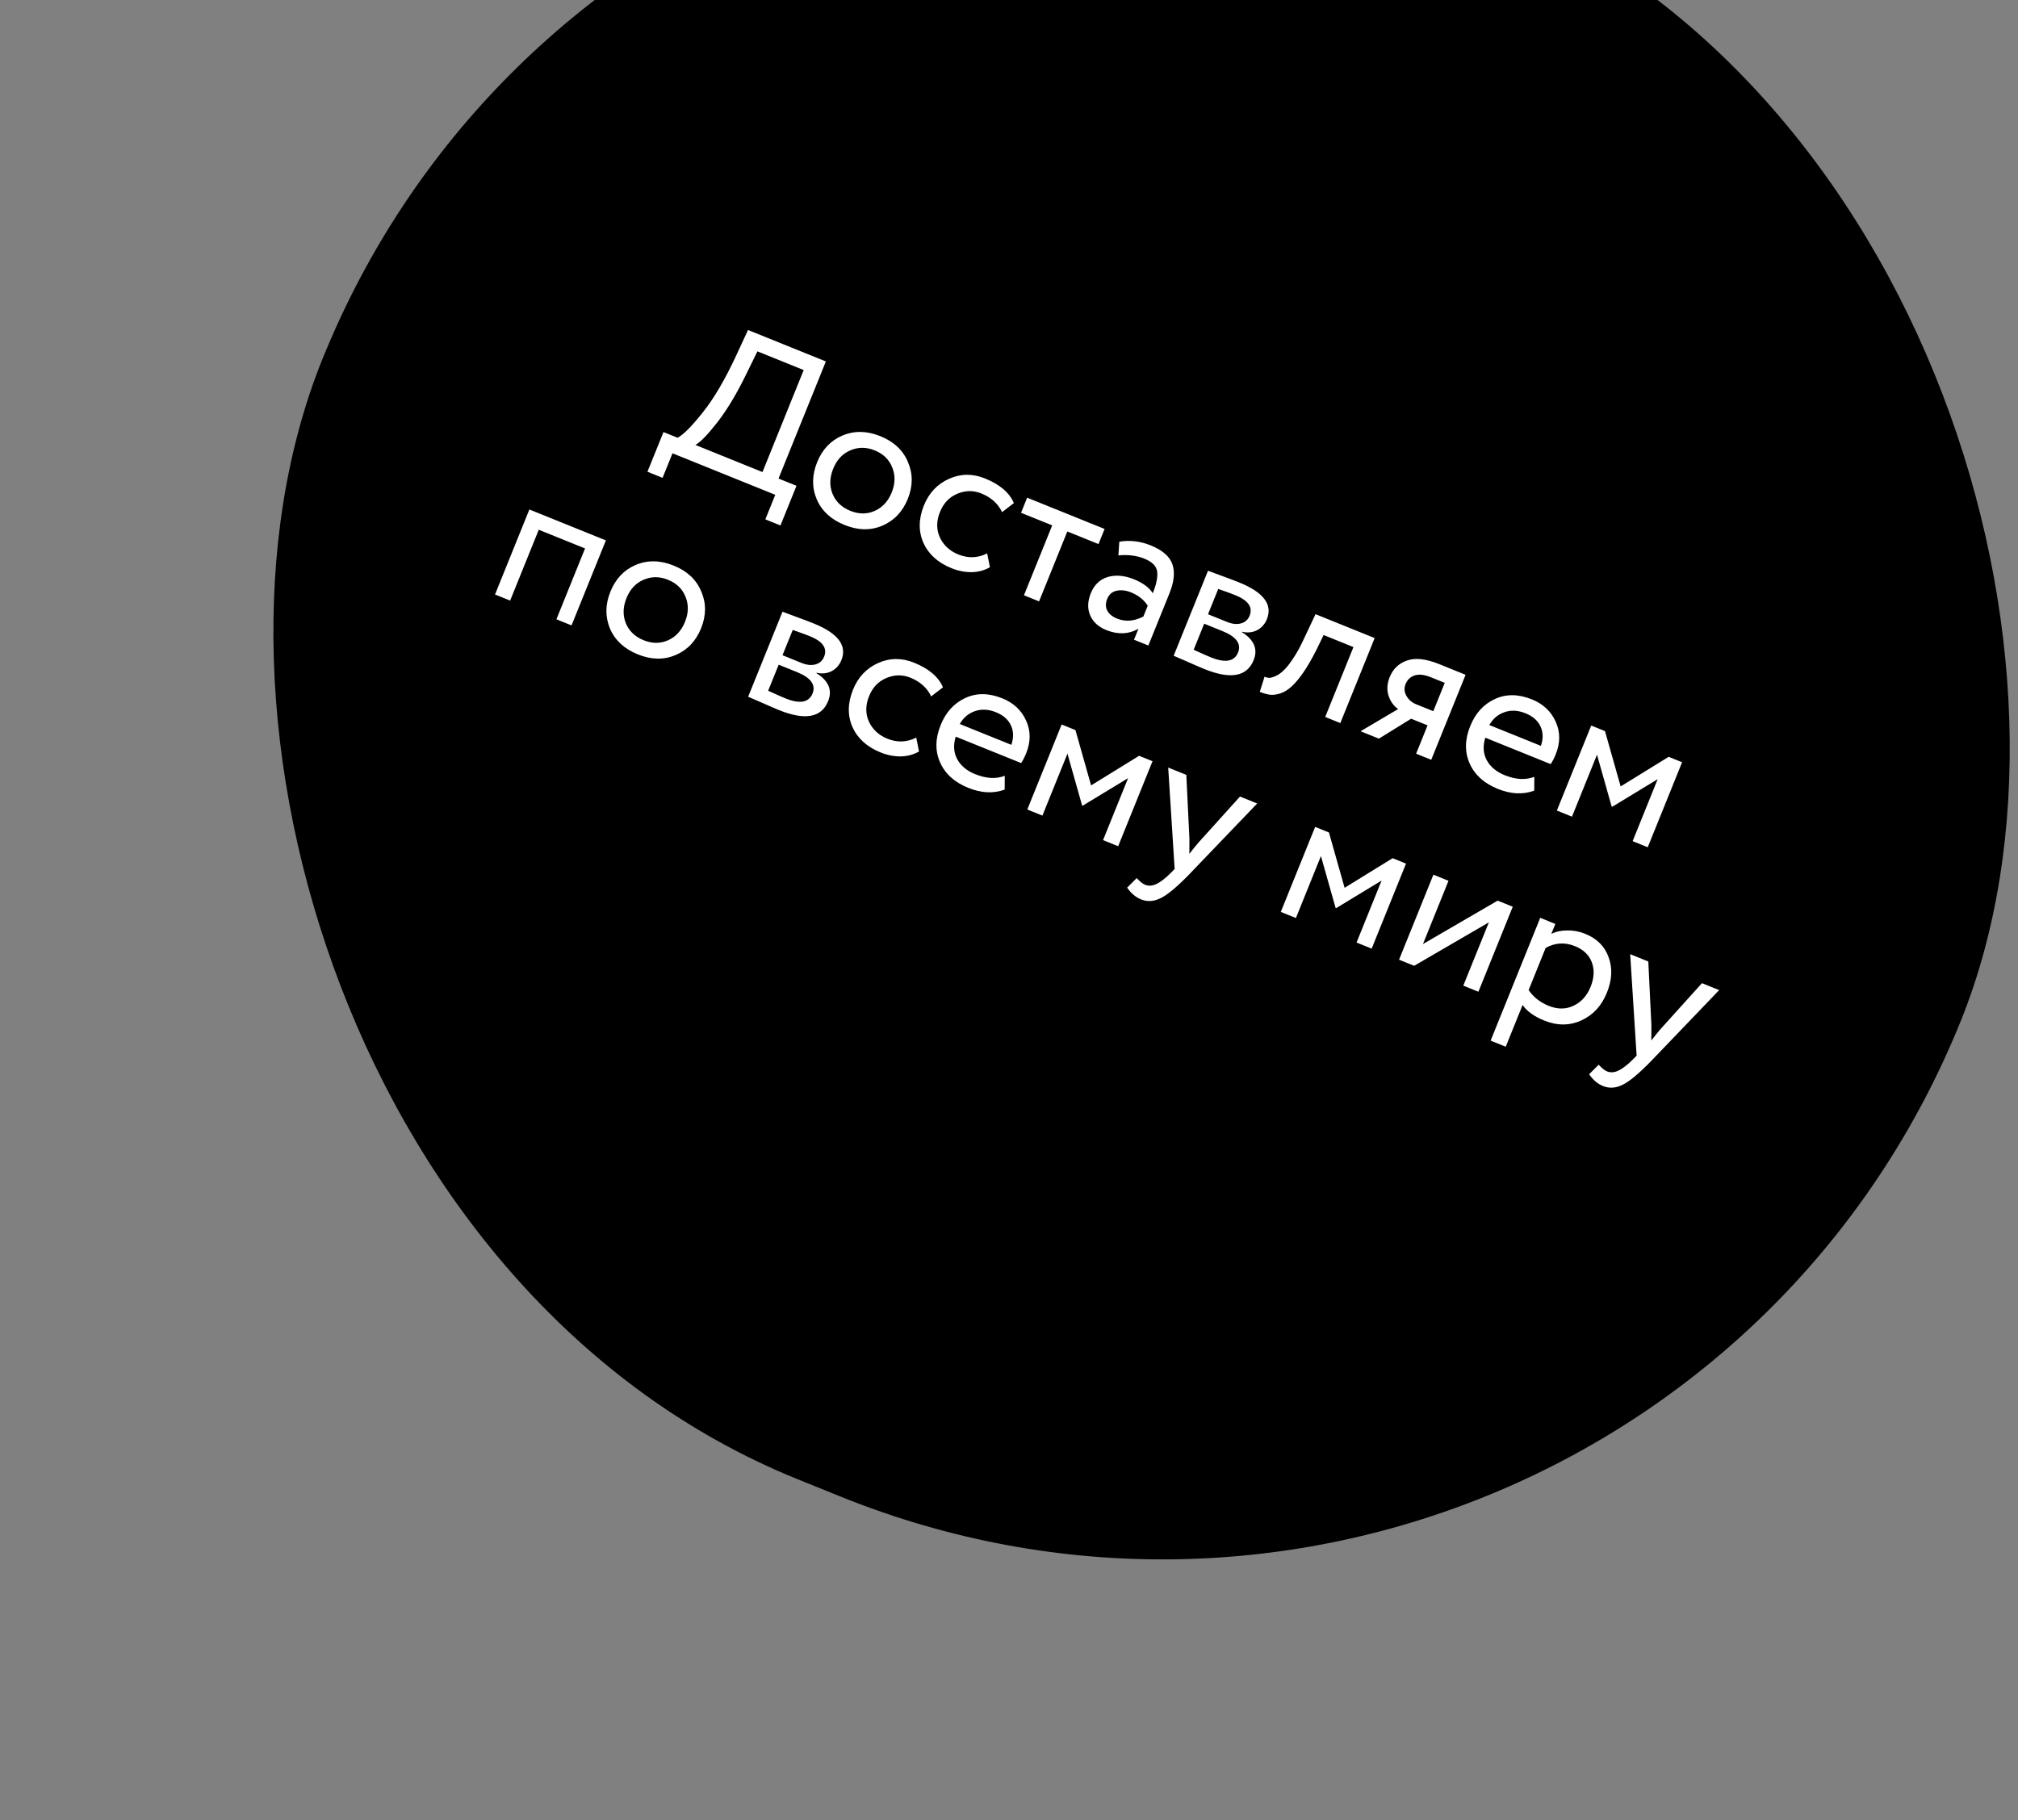
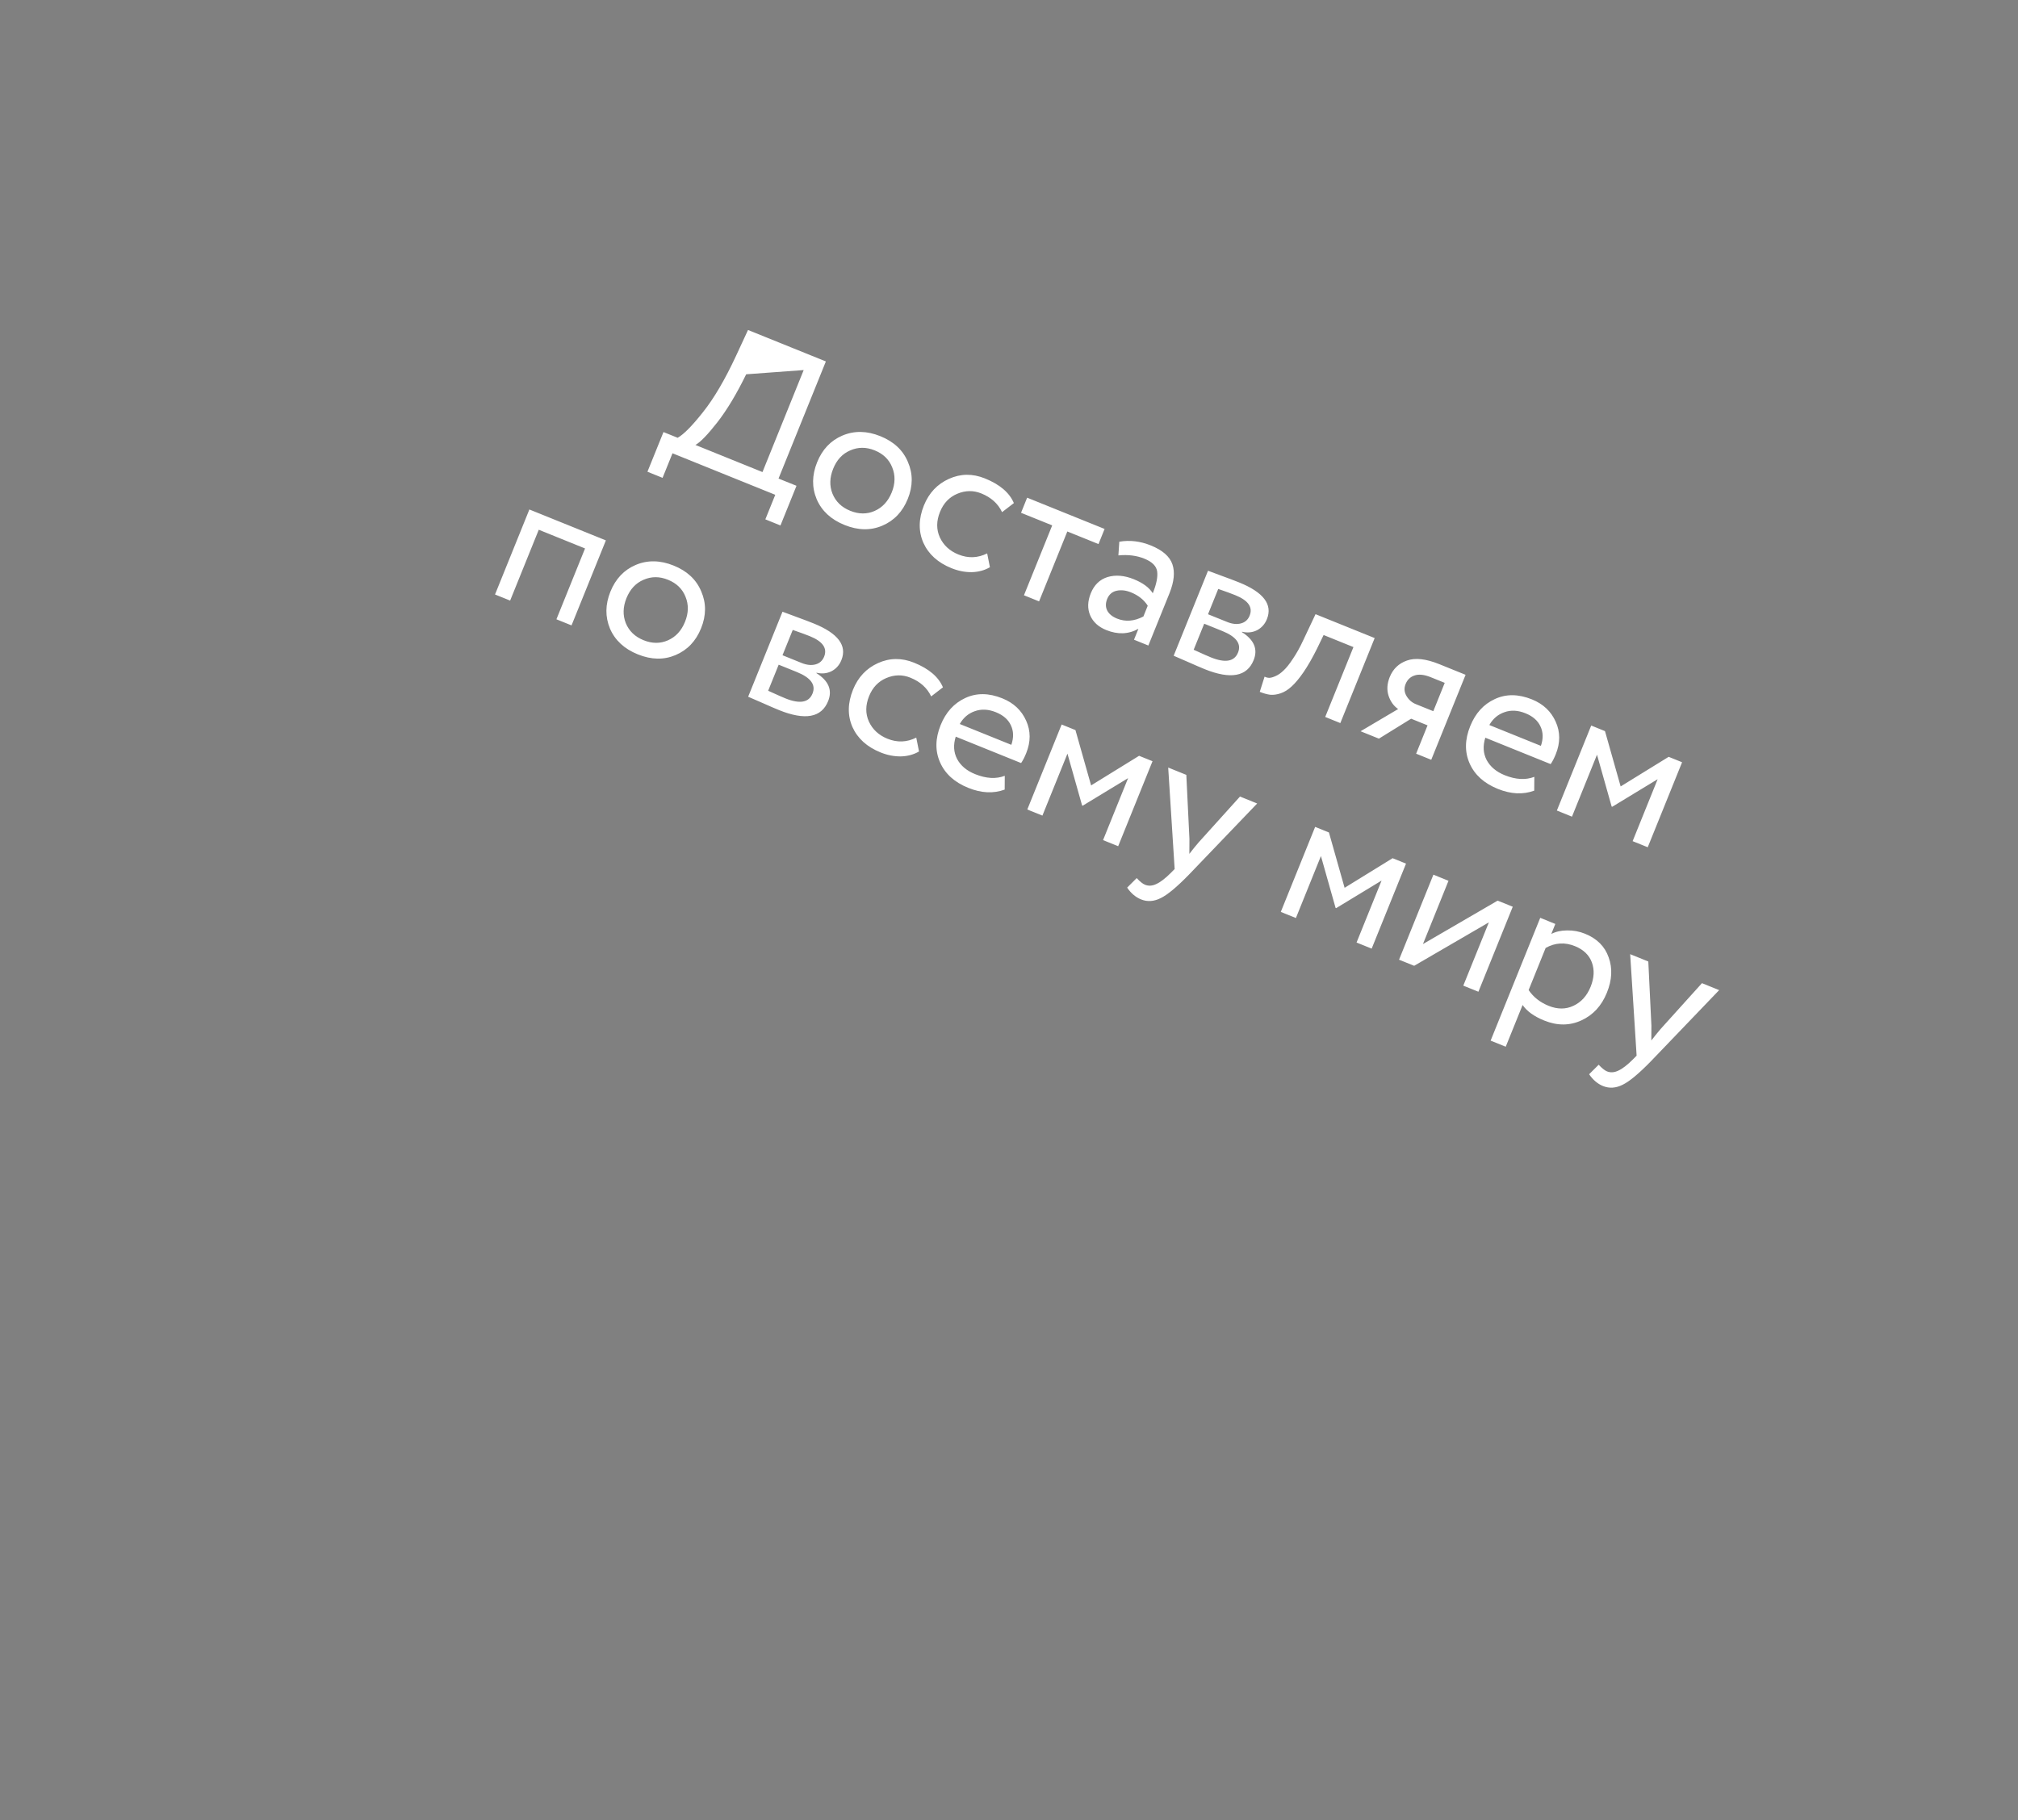
<svg xmlns="http://www.w3.org/2000/svg" width="92" height="83" viewBox="0 0 92 83" fill="none">
  <rect x="0" y="0" width="92" height="83" fill="#808080" stroke="none" />
-   <rect x="29.395" y="-20" width="80.558" height="78.468" rx="39.234" transform="rotate(22 29.395 -20)" fill="black" />
-   <path d="M29.517 21.509L30.248 19.7L30.894 19.961C31.171 19.806 31.555 19.417 32.047 18.794C32.547 18.168 33.05 17.312 33.555 16.227L34.102 15.046L37.651 16.48L35.493 21.82L36.312 22.15L35.581 23.959L34.892 23.68L35.344 22.561L30.659 20.668L30.206 21.788L29.517 21.509ZM34.018 17.066C33.583 17.959 33.144 18.69 32.701 19.259C32.26 19.822 31.927 20.165 31.704 20.288L34.761 21.524L36.64 16.873L34.53 16.02L34.018 17.066ZM37.232 22.762C37.008 22.225 37.015 21.663 37.252 21.077C37.488 20.491 37.873 20.086 38.404 19.86C38.945 19.631 39.522 19.64 40.136 19.888C40.751 20.137 41.17 20.529 41.393 21.067C41.625 21.602 41.622 22.162 41.386 22.747C41.149 23.333 40.761 23.741 40.221 23.97C39.688 24.196 39.115 24.185 38.501 23.936C37.886 23.688 37.463 23.297 37.232 22.762ZM37.984 21.373C37.821 21.775 37.811 22.155 37.954 22.513C38.102 22.873 38.371 23.133 38.762 23.29C39.152 23.448 39.522 23.451 39.871 23.298C40.228 23.141 40.489 22.859 40.654 22.452C40.816 22.05 40.823 21.669 40.675 21.308C40.532 20.95 40.266 20.692 39.875 20.534C39.491 20.379 39.12 20.379 38.763 20.536C38.408 20.686 38.148 20.965 37.984 21.373ZM45.005 25.232L45.13 25.863C44.886 26.005 44.609 26.08 44.298 26.088C43.99 26.091 43.684 26.03 43.379 25.907C42.759 25.657 42.331 25.27 42.095 24.747C41.867 24.221 41.876 23.653 42.121 23.045C42.351 22.476 42.731 22.072 43.263 21.833C43.793 21.593 44.34 21.587 44.903 21.814C45.581 22.088 46.02 22.463 46.222 22.938L45.684 23.352C45.501 22.964 45.185 22.679 44.737 22.498C44.375 22.352 44.009 22.358 43.638 22.515C43.275 22.669 43.014 22.944 42.854 23.341C42.687 23.754 42.684 24.14 42.846 24.5C43.014 24.861 43.296 25.122 43.692 25.282C44.14 25.463 44.578 25.446 45.005 25.232ZM46.549 23.381L46.827 22.692L50.358 24.118L50.08 24.807L48.659 24.233L47.371 27.42L46.682 27.142L47.97 23.955L46.549 23.381ZM50.987 25.324L51.029 24.7C51.503 24.618 51.982 24.674 52.464 24.869C52.998 25.085 53.326 25.371 53.449 25.728C53.572 26.085 53.527 26.527 53.314 27.056L52.353 29.433L51.699 29.168L51.9 28.669C51.451 28.922 50.962 28.941 50.434 28.728C50.078 28.584 49.834 28.362 49.702 28.061C49.571 27.755 49.581 27.418 49.729 27.05C49.885 26.666 50.141 26.419 50.499 26.309C50.863 26.203 51.26 26.236 51.691 26.41C52.104 26.577 52.392 26.79 52.555 27.05C52.722 26.636 52.788 26.306 52.755 26.058C52.721 25.811 52.526 25.616 52.17 25.472C51.82 25.33 51.426 25.281 50.987 25.324ZM50.926 28.205C51.31 28.36 51.711 28.328 52.127 28.109L52.325 27.618C52.153 27.348 51.898 27.145 51.559 27.008C51.33 26.916 51.112 26.891 50.908 26.935C50.703 26.979 50.559 27.105 50.475 27.311C50.399 27.501 50.398 27.675 50.475 27.832C50.557 27.993 50.708 28.117 50.926 28.205ZM53.507 29.899L55.073 26.023C55.165 26.06 55.371 26.137 55.691 26.253C56.018 26.372 56.284 26.473 56.491 26.556C57.605 27.006 58.027 27.564 57.758 28.23C57.665 28.46 57.513 28.629 57.303 28.738C57.094 28.84 56.868 28.863 56.624 28.804L56.617 28.821C57.176 29.174 57.355 29.6 57.153 30.1C56.849 30.852 56.103 30.988 54.914 30.508C54.742 30.438 54.492 30.33 54.163 30.184C53.835 30.038 53.616 29.943 53.507 29.899ZM55.726 28.772L54.899 28.438L54.419 29.626C54.825 29.811 55.086 29.926 55.201 29.972C55.861 30.239 56.275 30.166 56.442 29.752C56.602 29.356 56.363 29.029 55.726 28.772ZM56.316 27.137C56.15 27.069 55.891 26.975 55.539 26.853L55.073 28.007L55.943 28.358C56.178 28.454 56.39 28.476 56.577 28.424C56.765 28.373 56.896 28.256 56.97 28.072C57.126 27.688 56.908 27.376 56.316 27.137ZM60.416 32.69L61.703 29.504L60.343 28.954L60.035 29.591C59.827 30.008 59.624 30.36 59.428 30.648C59.233 30.93 59.052 31.148 58.884 31.3C58.723 31.449 58.558 31.552 58.388 31.61C58.217 31.669 58.058 31.691 57.909 31.678C57.763 31.659 57.604 31.615 57.432 31.545L57.652 30.852C57.718 30.886 57.788 30.904 57.86 30.907C57.941 30.906 58.039 30.878 58.154 30.825C58.275 30.773 58.396 30.689 58.517 30.571C58.644 30.455 58.785 30.278 58.941 30.041C59.106 29.8 59.265 29.514 59.419 29.182L59.975 28.004L62.671 29.093L61.105 32.969L60.416 32.69ZM65.61 30.28L66.816 30.768L65.25 34.643L64.561 34.365L65.082 33.073L64.333 32.77L62.864 33.679L62.028 33.342L63.74 32.33C63.537 32.188 63.391 31.986 63.304 31.723C63.218 31.455 63.236 31.172 63.356 30.873C63.507 30.5 63.769 30.248 64.142 30.118C64.518 29.983 65.007 30.037 65.61 30.28ZM64.082 31.186C64.005 31.375 64.018 31.558 64.121 31.733C64.224 31.908 64.367 32.033 64.551 32.107L65.344 32.427L65.865 31.135L65.237 30.881C64.932 30.758 64.683 30.731 64.488 30.799C64.296 30.862 64.161 30.991 64.082 31.186ZM69.95 35.42L69.945 36.05C69.435 36.238 68.882 36.211 68.285 35.97C67.659 35.717 67.231 35.33 67 34.81C66.77 34.289 66.778 33.721 67.027 33.107C67.263 32.521 67.636 32.111 68.145 31.876C68.657 31.635 69.222 31.64 69.843 31.89C70.354 32.097 70.714 32.436 70.924 32.908C71.136 33.375 71.137 33.87 70.926 34.392C70.854 34.57 70.777 34.719 70.695 34.84L67.715 33.636C67.597 34.009 67.618 34.348 67.775 34.652C67.939 34.958 68.213 35.189 68.597 35.345C69.103 35.549 69.553 35.574 69.95 35.42ZM69.547 32.523C69.203 32.383 68.882 32.367 68.585 32.474C68.29 32.576 68.061 32.77 67.898 33.058L70.249 34.008C70.362 33.68 70.355 33.383 70.228 33.118C70.107 32.856 69.88 32.657 69.547 32.523ZM70.977 36.957L72.543 33.081L73.171 33.336L73.885 35.858L76.074 34.508L76.686 34.755L75.12 38.631L74.431 38.353L75.572 35.528L73.501 36.785L73.475 36.775L72.807 34.411L71.666 37.236L70.977 36.957ZM25.367 28.237L26.672 25.007L24.562 24.154L23.257 27.384L22.568 27.106L24.134 23.23L27.622 24.639L26.056 28.515L25.367 28.237ZM27.809 28.662C27.585 28.124 27.592 27.562 27.828 26.977C28.065 26.391 28.449 25.985 28.981 25.759C29.521 25.53 30.099 25.54 30.713 25.788C31.328 26.036 31.747 26.429 31.97 26.967C32.202 27.501 32.199 28.061 31.962 28.647C31.726 29.233 31.337 29.64 30.797 29.869C30.265 30.095 29.692 30.084 29.078 29.836C28.463 29.588 28.04 29.196 27.809 28.662ZM28.56 27.273C28.398 27.674 28.388 28.055 28.53 28.413C28.679 28.773 28.948 29.032 29.339 29.19C29.729 29.348 30.099 29.35 30.448 29.197C30.805 29.041 31.066 28.759 31.23 28.351C31.393 27.949 31.4 27.568 31.252 27.208C31.109 26.849 30.843 26.592 30.452 26.434C30.067 26.278 29.697 26.279 29.34 26.435C28.985 26.586 28.725 26.865 28.56 27.273ZM34.108 31.768L35.674 27.892C35.766 27.93 35.972 28.006 36.293 28.122C36.619 28.241 36.885 28.342 37.092 28.425C38.206 28.875 38.628 29.433 38.359 30.099C38.266 30.329 38.115 30.498 37.904 30.607C37.695 30.709 37.469 30.732 37.226 30.673L37.219 30.691C37.778 31.043 37.956 31.469 37.754 31.969C37.45 32.721 36.704 32.857 35.515 32.377C35.343 32.307 35.093 32.2 34.764 32.053C34.436 31.907 34.217 31.812 34.108 31.768ZM36.327 30.641L35.5 30.307L35.02 31.495C35.426 31.68 35.687 31.795 35.802 31.841C36.462 32.108 36.876 32.035 37.043 31.622C37.203 31.225 36.964 30.898 36.327 30.641ZM36.917 29.006C36.751 28.939 36.492 28.844 36.141 28.722L35.674 29.876L36.544 30.228C36.779 30.323 36.991 30.345 37.179 30.294C37.366 30.243 37.497 30.125 37.572 29.941C37.727 29.557 37.509 29.245 36.917 29.006ZM41.772 33.632L41.898 34.264C41.654 34.406 41.376 34.481 41.066 34.489C40.757 34.491 40.451 34.431 40.147 34.308C39.527 34.058 39.098 33.671 38.862 33.148C38.634 32.622 38.643 32.054 38.889 31.445C39.118 30.877 39.499 30.473 40.03 30.233C40.561 29.994 41.108 29.988 41.67 30.215C42.348 30.489 42.788 30.863 42.989 31.339L42.452 31.753C42.268 31.365 41.952 31.08 41.504 30.899C41.142 30.753 40.776 30.759 40.405 30.916C40.042 31.07 39.781 31.345 39.621 31.741C39.454 32.155 39.451 32.541 39.613 32.901C39.781 33.262 40.063 33.523 40.459 33.683C40.907 33.864 41.345 33.847 41.772 33.632ZM45.807 35.373L45.803 36.002C45.293 36.19 44.739 36.164 44.142 35.922C43.516 35.669 43.088 35.283 42.858 34.762C42.627 34.242 42.636 33.674 42.884 33.06C43.121 32.474 43.494 32.064 44.003 31.828C44.514 31.588 45.08 31.592 45.7 31.843C46.211 32.049 46.572 32.389 46.782 32.861C46.994 33.328 46.994 33.822 46.783 34.344C46.711 34.523 46.634 34.672 46.552 34.792L43.572 33.588C43.455 33.962 43.475 34.3 43.633 34.604C43.796 34.911 44.07 35.142 44.455 35.297C44.96 35.501 45.411 35.527 45.807 35.373ZM45.405 32.475C45.06 32.336 44.739 32.32 44.442 32.427C44.148 32.528 43.919 32.723 43.755 33.011L46.107 33.961C46.219 33.633 46.212 33.336 46.086 33.071C45.965 32.808 45.738 32.61 45.405 32.475ZM46.834 36.91L48.4 33.034L49.029 33.288L49.743 35.811L51.931 34.461L52.543 34.708L50.977 38.584L50.288 38.305L51.429 35.48L49.358 36.737L49.333 36.727L48.665 34.363L47.523 37.188L46.834 36.91ZM57.314 36.636L54.198 39.885C53.651 40.446 53.224 40.801 52.916 40.95C52.606 41.105 52.308 41.125 52.021 41.009C51.774 40.909 51.562 40.73 51.386 40.472L51.822 40.037C51.971 40.198 52.097 40.299 52.201 40.34C52.361 40.405 52.533 40.395 52.715 40.308C52.903 40.223 53.125 40.053 53.382 39.796L53.552 39.624L53.258 34.997L54.084 35.331L54.226 38.253C54.228 38.314 54.227 38.541 54.222 38.933C54.35 38.764 54.491 38.591 54.643 38.412L56.531 36.319L57.314 36.636ZM58.391 41.579L59.957 37.703L60.586 37.957L61.3 40.48L63.488 39.13L64.1 39.377L62.534 43.253L61.845 42.975L62.986 40.15L60.915 41.407L60.889 41.396L60.221 39.032L59.08 41.858L58.391 41.579ZM64.472 44.036L63.782 43.758L65.348 39.882L66.037 40.16L64.872 43.045L68.277 41.065L68.966 41.343L67.4 45.219L66.711 44.941L67.877 42.055L64.472 44.036ZM67.957 47.448L70.219 41.849L70.907 42.128L70.723 42.584C70.926 42.479 71.165 42.425 71.439 42.423C71.722 42.417 71.996 42.467 72.26 42.574C72.806 42.794 73.165 43.153 73.338 43.651C73.519 44.145 73.493 44.682 73.258 45.261C73.017 45.859 72.63 46.28 72.096 46.525C71.563 46.771 70.998 46.773 70.401 46.532C69.941 46.346 69.613 46.11 69.415 45.823L68.646 47.726L67.957 47.448ZM71.801 43.14C71.342 42.954 70.897 42.981 70.466 43.221L69.69 45.142C69.907 45.464 70.211 45.703 70.601 45.861C71.009 46.026 71.387 46.025 71.735 45.858C72.088 45.694 72.349 45.405 72.516 44.992C72.678 44.59 72.697 44.22 72.573 43.883C72.449 43.545 72.191 43.298 71.801 43.14ZM78.376 45.145L75.259 48.394C74.712 48.955 74.285 49.31 73.978 49.459C73.668 49.615 73.369 49.635 73.082 49.519C72.835 49.419 72.624 49.24 72.447 48.981L72.883 48.547C73.032 48.707 73.159 48.808 73.262 48.85C73.423 48.915 73.594 48.904 73.776 48.817C73.964 48.733 74.186 48.562 74.444 48.305L74.613 48.133L74.319 43.506L75.146 43.84L75.287 46.763C75.29 46.824 75.288 47.05 75.283 47.442C75.412 47.274 75.552 47.1 75.704 46.921L77.592 44.828L78.376 45.145Z" fill="white" />
+   <path d="M29.517 21.509L30.248 19.7L30.894 19.961C31.171 19.806 31.555 19.417 32.047 18.794C32.547 18.168 33.05 17.312 33.555 16.227L34.102 15.046L37.651 16.48L35.493 21.82L36.312 22.15L35.581 23.959L34.892 23.68L35.344 22.561L30.659 20.668L30.206 21.788L29.517 21.509ZM34.018 17.066C33.583 17.959 33.144 18.69 32.701 19.259C32.26 19.822 31.927 20.165 31.704 20.288L34.761 21.524L36.64 16.873L34.018 17.066ZM37.232 22.762C37.008 22.225 37.015 21.663 37.252 21.077C37.488 20.491 37.873 20.086 38.404 19.86C38.945 19.631 39.522 19.64 40.136 19.888C40.751 20.137 41.17 20.529 41.393 21.067C41.625 21.602 41.622 22.162 41.386 22.747C41.149 23.333 40.761 23.741 40.221 23.97C39.688 24.196 39.115 24.185 38.501 23.936C37.886 23.688 37.463 23.297 37.232 22.762ZM37.984 21.373C37.821 21.775 37.811 22.155 37.954 22.513C38.102 22.873 38.371 23.133 38.762 23.29C39.152 23.448 39.522 23.451 39.871 23.298C40.228 23.141 40.489 22.859 40.654 22.452C40.816 22.05 40.823 21.669 40.675 21.308C40.532 20.95 40.266 20.692 39.875 20.534C39.491 20.379 39.12 20.379 38.763 20.536C38.408 20.686 38.148 20.965 37.984 21.373ZM45.005 25.232L45.13 25.863C44.886 26.005 44.609 26.08 44.298 26.088C43.99 26.091 43.684 26.03 43.379 25.907C42.759 25.657 42.331 25.27 42.095 24.747C41.867 24.221 41.876 23.653 42.121 23.045C42.351 22.476 42.731 22.072 43.263 21.833C43.793 21.593 44.34 21.587 44.903 21.814C45.581 22.088 46.02 22.463 46.222 22.938L45.684 23.352C45.501 22.964 45.185 22.679 44.737 22.498C44.375 22.352 44.009 22.358 43.638 22.515C43.275 22.669 43.014 22.944 42.854 23.341C42.687 23.754 42.684 24.14 42.846 24.5C43.014 24.861 43.296 25.122 43.692 25.282C44.14 25.463 44.578 25.446 45.005 25.232ZM46.549 23.381L46.827 22.692L50.358 24.118L50.08 24.807L48.659 24.233L47.371 27.42L46.682 27.142L47.97 23.955L46.549 23.381ZM50.987 25.324L51.029 24.7C51.503 24.618 51.982 24.674 52.464 24.869C52.998 25.085 53.326 25.371 53.449 25.728C53.572 26.085 53.527 26.527 53.314 27.056L52.353 29.433L51.699 29.168L51.9 28.669C51.451 28.922 50.962 28.941 50.434 28.728C50.078 28.584 49.834 28.362 49.702 28.061C49.571 27.755 49.581 27.418 49.729 27.05C49.885 26.666 50.141 26.419 50.499 26.309C50.863 26.203 51.26 26.236 51.691 26.41C52.104 26.577 52.392 26.79 52.555 27.05C52.722 26.636 52.788 26.306 52.755 26.058C52.721 25.811 52.526 25.616 52.17 25.472C51.82 25.33 51.426 25.281 50.987 25.324ZM50.926 28.205C51.31 28.36 51.711 28.328 52.127 28.109L52.325 27.618C52.153 27.348 51.898 27.145 51.559 27.008C51.33 26.916 51.112 26.891 50.908 26.935C50.703 26.979 50.559 27.105 50.475 27.311C50.399 27.501 50.398 27.675 50.475 27.832C50.557 27.993 50.708 28.117 50.926 28.205ZM53.507 29.899L55.073 26.023C55.165 26.06 55.371 26.137 55.691 26.253C56.018 26.372 56.284 26.473 56.491 26.556C57.605 27.006 58.027 27.564 57.758 28.23C57.665 28.46 57.513 28.629 57.303 28.738C57.094 28.84 56.868 28.863 56.624 28.804L56.617 28.821C57.176 29.174 57.355 29.6 57.153 30.1C56.849 30.852 56.103 30.988 54.914 30.508C54.742 30.438 54.492 30.33 54.163 30.184C53.835 30.038 53.616 29.943 53.507 29.899ZM55.726 28.772L54.899 28.438L54.419 29.626C54.825 29.811 55.086 29.926 55.201 29.972C55.861 30.239 56.275 30.166 56.442 29.752C56.602 29.356 56.363 29.029 55.726 28.772ZM56.316 27.137C56.15 27.069 55.891 26.975 55.539 26.853L55.073 28.007L55.943 28.358C56.178 28.454 56.39 28.476 56.577 28.424C56.765 28.373 56.896 28.256 56.97 28.072C57.126 27.688 56.908 27.376 56.316 27.137ZM60.416 32.69L61.703 29.504L60.343 28.954L60.035 29.591C59.827 30.008 59.624 30.36 59.428 30.648C59.233 30.93 59.052 31.148 58.884 31.3C58.723 31.449 58.558 31.552 58.388 31.61C58.217 31.669 58.058 31.691 57.909 31.678C57.763 31.659 57.604 31.615 57.432 31.545L57.652 30.852C57.718 30.886 57.788 30.904 57.86 30.907C57.941 30.906 58.039 30.878 58.154 30.825C58.275 30.773 58.396 30.689 58.517 30.571C58.644 30.455 58.785 30.278 58.941 30.041C59.106 29.8 59.265 29.514 59.419 29.182L59.975 28.004L62.671 29.093L61.105 32.969L60.416 32.69ZM65.61 30.28L66.816 30.768L65.25 34.643L64.561 34.365L65.082 33.073L64.333 32.77L62.864 33.679L62.028 33.342L63.74 32.33C63.537 32.188 63.391 31.986 63.304 31.723C63.218 31.455 63.236 31.172 63.356 30.873C63.507 30.5 63.769 30.248 64.142 30.118C64.518 29.983 65.007 30.037 65.61 30.28ZM64.082 31.186C64.005 31.375 64.018 31.558 64.121 31.733C64.224 31.908 64.367 32.033 64.551 32.107L65.344 32.427L65.865 31.135L65.237 30.881C64.932 30.758 64.683 30.731 64.488 30.799C64.296 30.862 64.161 30.991 64.082 31.186ZM69.95 35.42L69.945 36.05C69.435 36.238 68.882 36.211 68.285 35.97C67.659 35.717 67.231 35.33 67 34.81C66.77 34.289 66.778 33.721 67.027 33.107C67.263 32.521 67.636 32.111 68.145 31.876C68.657 31.635 69.222 31.64 69.843 31.89C70.354 32.097 70.714 32.436 70.924 32.908C71.136 33.375 71.137 33.87 70.926 34.392C70.854 34.57 70.777 34.719 70.695 34.84L67.715 33.636C67.597 34.009 67.618 34.348 67.775 34.652C67.939 34.958 68.213 35.189 68.597 35.345C69.103 35.549 69.553 35.574 69.95 35.42ZM69.547 32.523C69.203 32.383 68.882 32.367 68.585 32.474C68.29 32.576 68.061 32.77 67.898 33.058L70.249 34.008C70.362 33.68 70.355 33.383 70.228 33.118C70.107 32.856 69.88 32.657 69.547 32.523ZM70.977 36.957L72.543 33.081L73.171 33.336L73.885 35.858L76.074 34.508L76.686 34.755L75.12 38.631L74.431 38.353L75.572 35.528L73.501 36.785L73.475 36.775L72.807 34.411L71.666 37.236L70.977 36.957ZM25.367 28.237L26.672 25.007L24.562 24.154L23.257 27.384L22.568 27.106L24.134 23.23L27.622 24.639L26.056 28.515L25.367 28.237ZM27.809 28.662C27.585 28.124 27.592 27.562 27.828 26.977C28.065 26.391 28.449 25.985 28.981 25.759C29.521 25.53 30.099 25.54 30.713 25.788C31.328 26.036 31.747 26.429 31.97 26.967C32.202 27.501 32.199 28.061 31.962 28.647C31.726 29.233 31.337 29.64 30.797 29.869C30.265 30.095 29.692 30.084 29.078 29.836C28.463 29.588 28.04 29.196 27.809 28.662ZM28.56 27.273C28.398 27.674 28.388 28.055 28.53 28.413C28.679 28.773 28.948 29.032 29.339 29.19C29.729 29.348 30.099 29.35 30.448 29.197C30.805 29.041 31.066 28.759 31.23 28.351C31.393 27.949 31.4 27.568 31.252 27.208C31.109 26.849 30.843 26.592 30.452 26.434C30.067 26.278 29.697 26.279 29.34 26.435C28.985 26.586 28.725 26.865 28.56 27.273ZM34.108 31.768L35.674 27.892C35.766 27.93 35.972 28.006 36.293 28.122C36.619 28.241 36.885 28.342 37.092 28.425C38.206 28.875 38.628 29.433 38.359 30.099C38.266 30.329 38.115 30.498 37.904 30.607C37.695 30.709 37.469 30.732 37.226 30.673L37.219 30.691C37.778 31.043 37.956 31.469 37.754 31.969C37.45 32.721 36.704 32.857 35.515 32.377C35.343 32.307 35.093 32.2 34.764 32.053C34.436 31.907 34.217 31.812 34.108 31.768ZM36.327 30.641L35.5 30.307L35.02 31.495C35.426 31.68 35.687 31.795 35.802 31.841C36.462 32.108 36.876 32.035 37.043 31.622C37.203 31.225 36.964 30.898 36.327 30.641ZM36.917 29.006C36.751 28.939 36.492 28.844 36.141 28.722L35.674 29.876L36.544 30.228C36.779 30.323 36.991 30.345 37.179 30.294C37.366 30.243 37.497 30.125 37.572 29.941C37.727 29.557 37.509 29.245 36.917 29.006ZM41.772 33.632L41.898 34.264C41.654 34.406 41.376 34.481 41.066 34.489C40.757 34.491 40.451 34.431 40.147 34.308C39.527 34.058 39.098 33.671 38.862 33.148C38.634 32.622 38.643 32.054 38.889 31.445C39.118 30.877 39.499 30.473 40.03 30.233C40.561 29.994 41.108 29.988 41.67 30.215C42.348 30.489 42.788 30.863 42.989 31.339L42.452 31.753C42.268 31.365 41.952 31.08 41.504 30.899C41.142 30.753 40.776 30.759 40.405 30.916C40.042 31.07 39.781 31.345 39.621 31.741C39.454 32.155 39.451 32.541 39.613 32.901C39.781 33.262 40.063 33.523 40.459 33.683C40.907 33.864 41.345 33.847 41.772 33.632ZM45.807 35.373L45.803 36.002C45.293 36.19 44.739 36.164 44.142 35.922C43.516 35.669 43.088 35.283 42.858 34.762C42.627 34.242 42.636 33.674 42.884 33.06C43.121 32.474 43.494 32.064 44.003 31.828C44.514 31.588 45.08 31.592 45.7 31.843C46.211 32.049 46.572 32.389 46.782 32.861C46.994 33.328 46.994 33.822 46.783 34.344C46.711 34.523 46.634 34.672 46.552 34.792L43.572 33.588C43.455 33.962 43.475 34.3 43.633 34.604C43.796 34.911 44.07 35.142 44.455 35.297C44.96 35.501 45.411 35.527 45.807 35.373ZM45.405 32.475C45.06 32.336 44.739 32.32 44.442 32.427C44.148 32.528 43.919 32.723 43.755 33.011L46.107 33.961C46.219 33.633 46.212 33.336 46.086 33.071C45.965 32.808 45.738 32.61 45.405 32.475ZM46.834 36.91L48.4 33.034L49.029 33.288L49.743 35.811L51.931 34.461L52.543 34.708L50.977 38.584L50.288 38.305L51.429 35.48L49.358 36.737L49.333 36.727L48.665 34.363L47.523 37.188L46.834 36.91ZM57.314 36.636L54.198 39.885C53.651 40.446 53.224 40.801 52.916 40.95C52.606 41.105 52.308 41.125 52.021 41.009C51.774 40.909 51.562 40.73 51.386 40.472L51.822 40.037C51.971 40.198 52.097 40.299 52.201 40.34C52.361 40.405 52.533 40.395 52.715 40.308C52.903 40.223 53.125 40.053 53.382 39.796L53.552 39.624L53.258 34.997L54.084 35.331L54.226 38.253C54.228 38.314 54.227 38.541 54.222 38.933C54.35 38.764 54.491 38.591 54.643 38.412L56.531 36.319L57.314 36.636ZM58.391 41.579L59.957 37.703L60.586 37.957L61.3 40.48L63.488 39.13L64.1 39.377L62.534 43.253L61.845 42.975L62.986 40.15L60.915 41.407L60.889 41.396L60.221 39.032L59.08 41.858L58.391 41.579ZM64.472 44.036L63.782 43.758L65.348 39.882L66.037 40.16L64.872 43.045L68.277 41.065L68.966 41.343L67.4 45.219L66.711 44.941L67.877 42.055L64.472 44.036ZM67.957 47.448L70.219 41.849L70.907 42.128L70.723 42.584C70.926 42.479 71.165 42.425 71.439 42.423C71.722 42.417 71.996 42.467 72.26 42.574C72.806 42.794 73.165 43.153 73.338 43.651C73.519 44.145 73.493 44.682 73.258 45.261C73.017 45.859 72.63 46.28 72.096 46.525C71.563 46.771 70.998 46.773 70.401 46.532C69.941 46.346 69.613 46.11 69.415 45.823L68.646 47.726L67.957 47.448ZM71.801 43.14C71.342 42.954 70.897 42.981 70.466 43.221L69.69 45.142C69.907 45.464 70.211 45.703 70.601 45.861C71.009 46.026 71.387 46.025 71.735 45.858C72.088 45.694 72.349 45.405 72.516 44.992C72.678 44.59 72.697 44.22 72.573 43.883C72.449 43.545 72.191 43.298 71.801 43.14ZM78.376 45.145L75.259 48.394C74.712 48.955 74.285 49.31 73.978 49.459C73.668 49.615 73.369 49.635 73.082 49.519C72.835 49.419 72.624 49.24 72.447 48.981L72.883 48.547C73.032 48.707 73.159 48.808 73.262 48.85C73.423 48.915 73.594 48.904 73.776 48.817C73.964 48.733 74.186 48.562 74.444 48.305L74.613 48.133L74.319 43.506L75.146 43.84L75.287 46.763C75.29 46.824 75.288 47.05 75.283 47.442C75.412 47.274 75.552 47.1 75.704 46.921L77.592 44.828L78.376 45.145Z" fill="white" />
</svg>